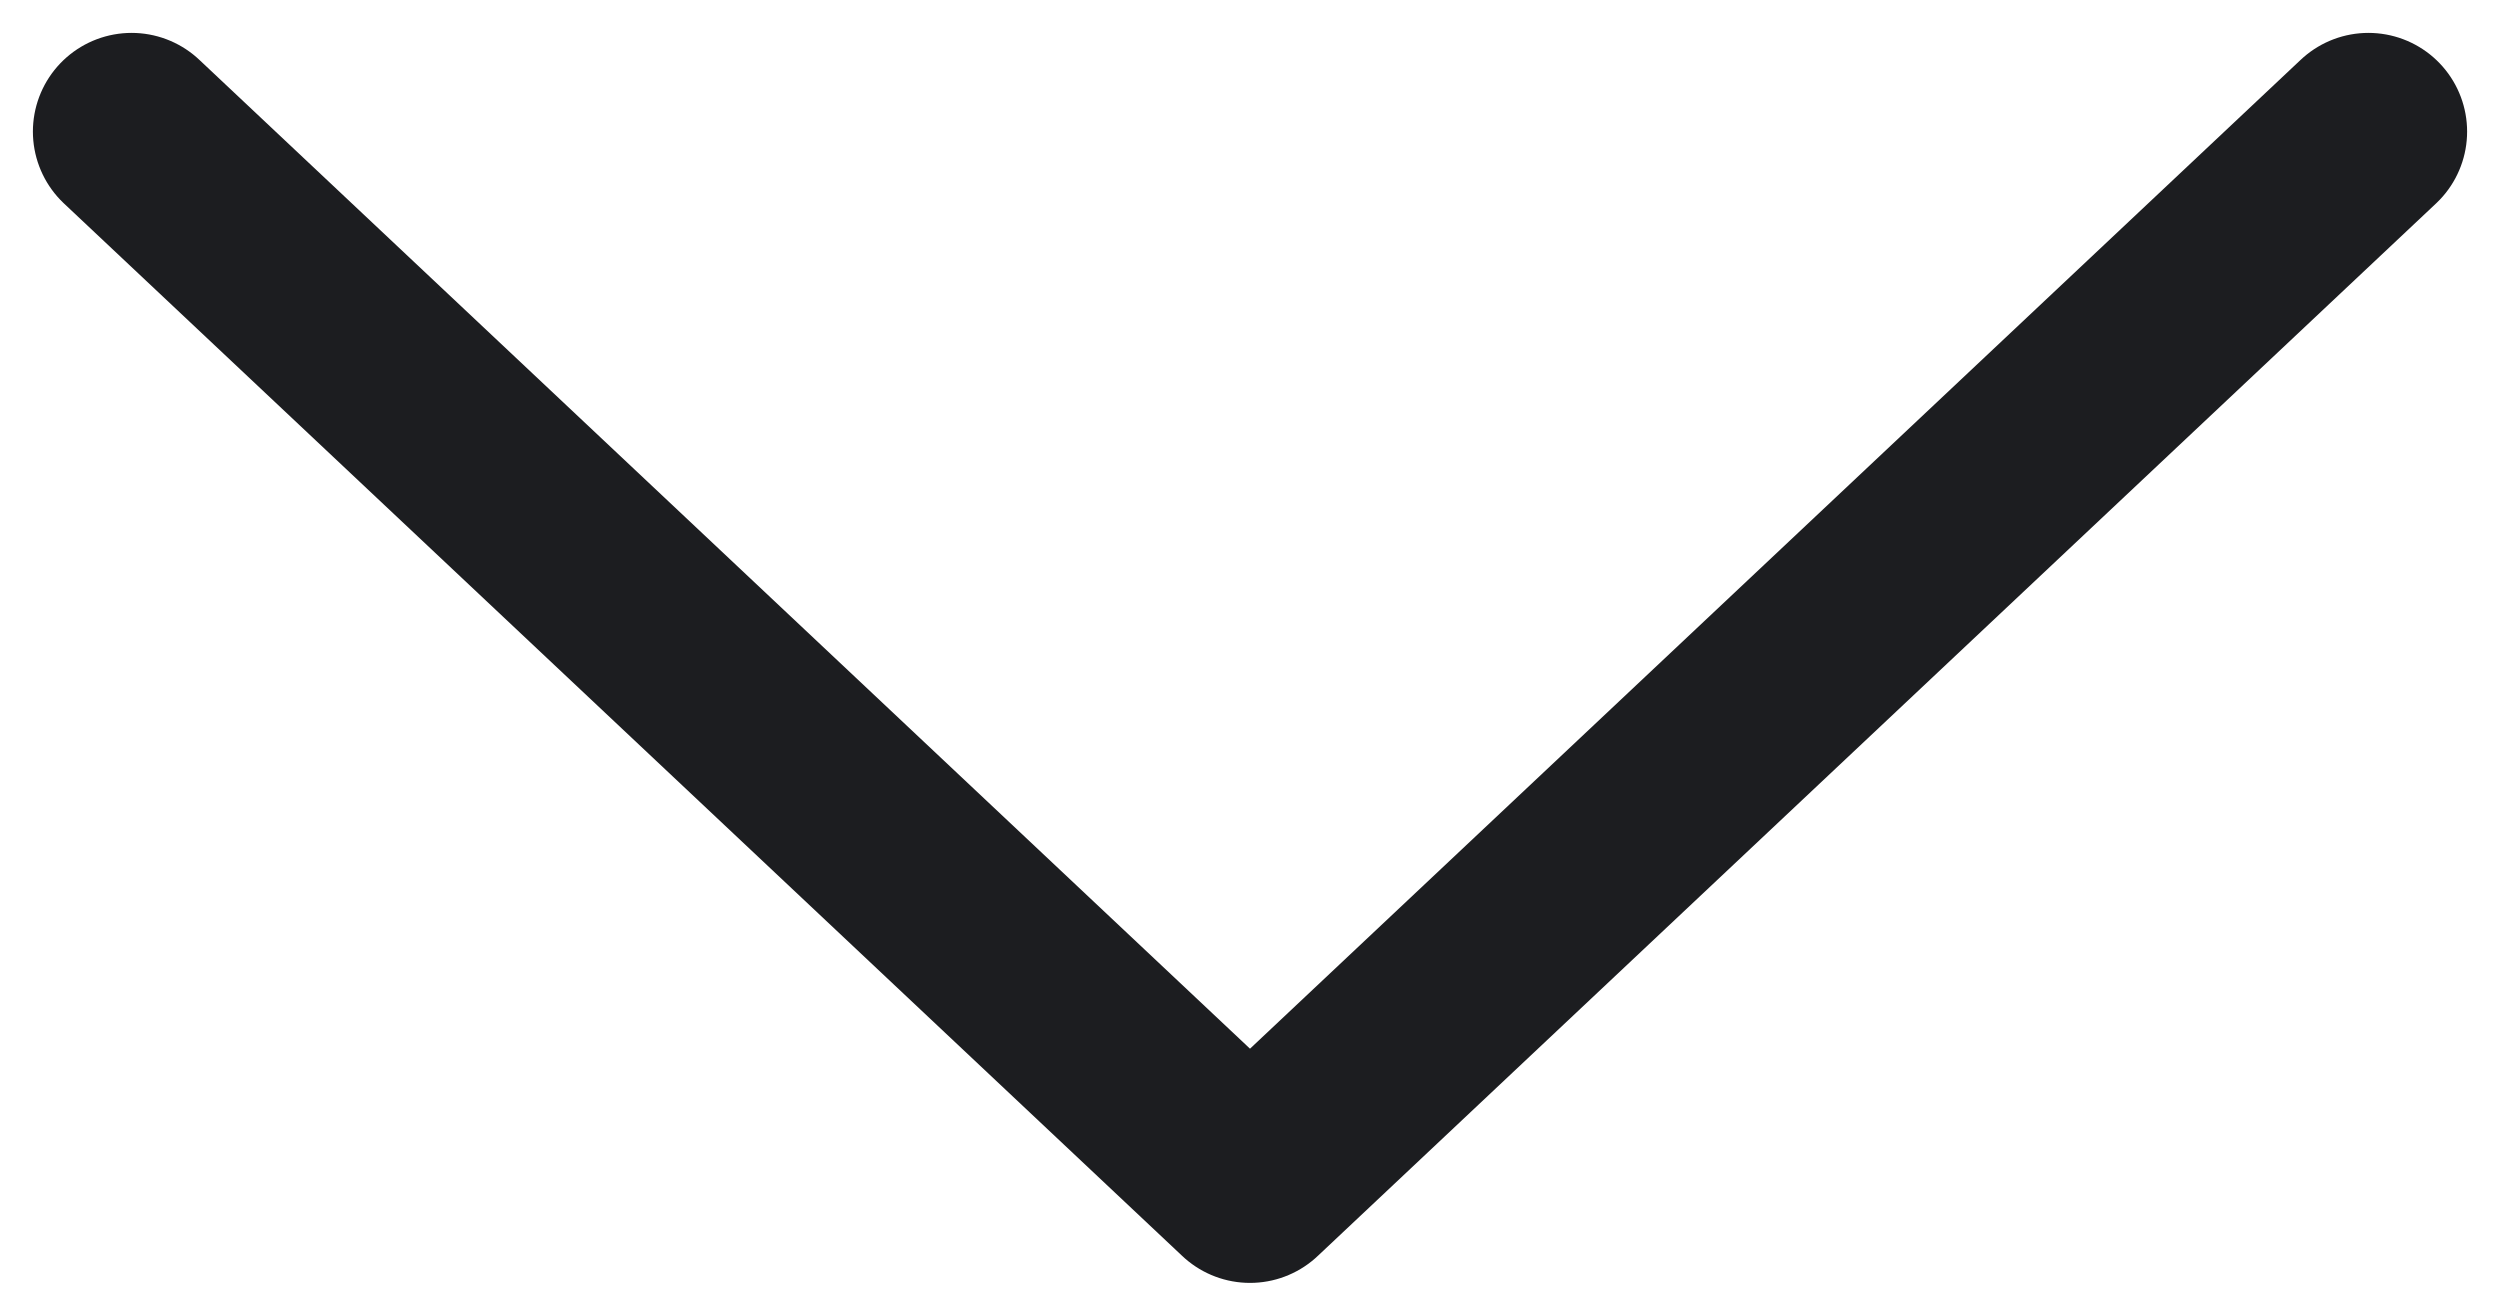
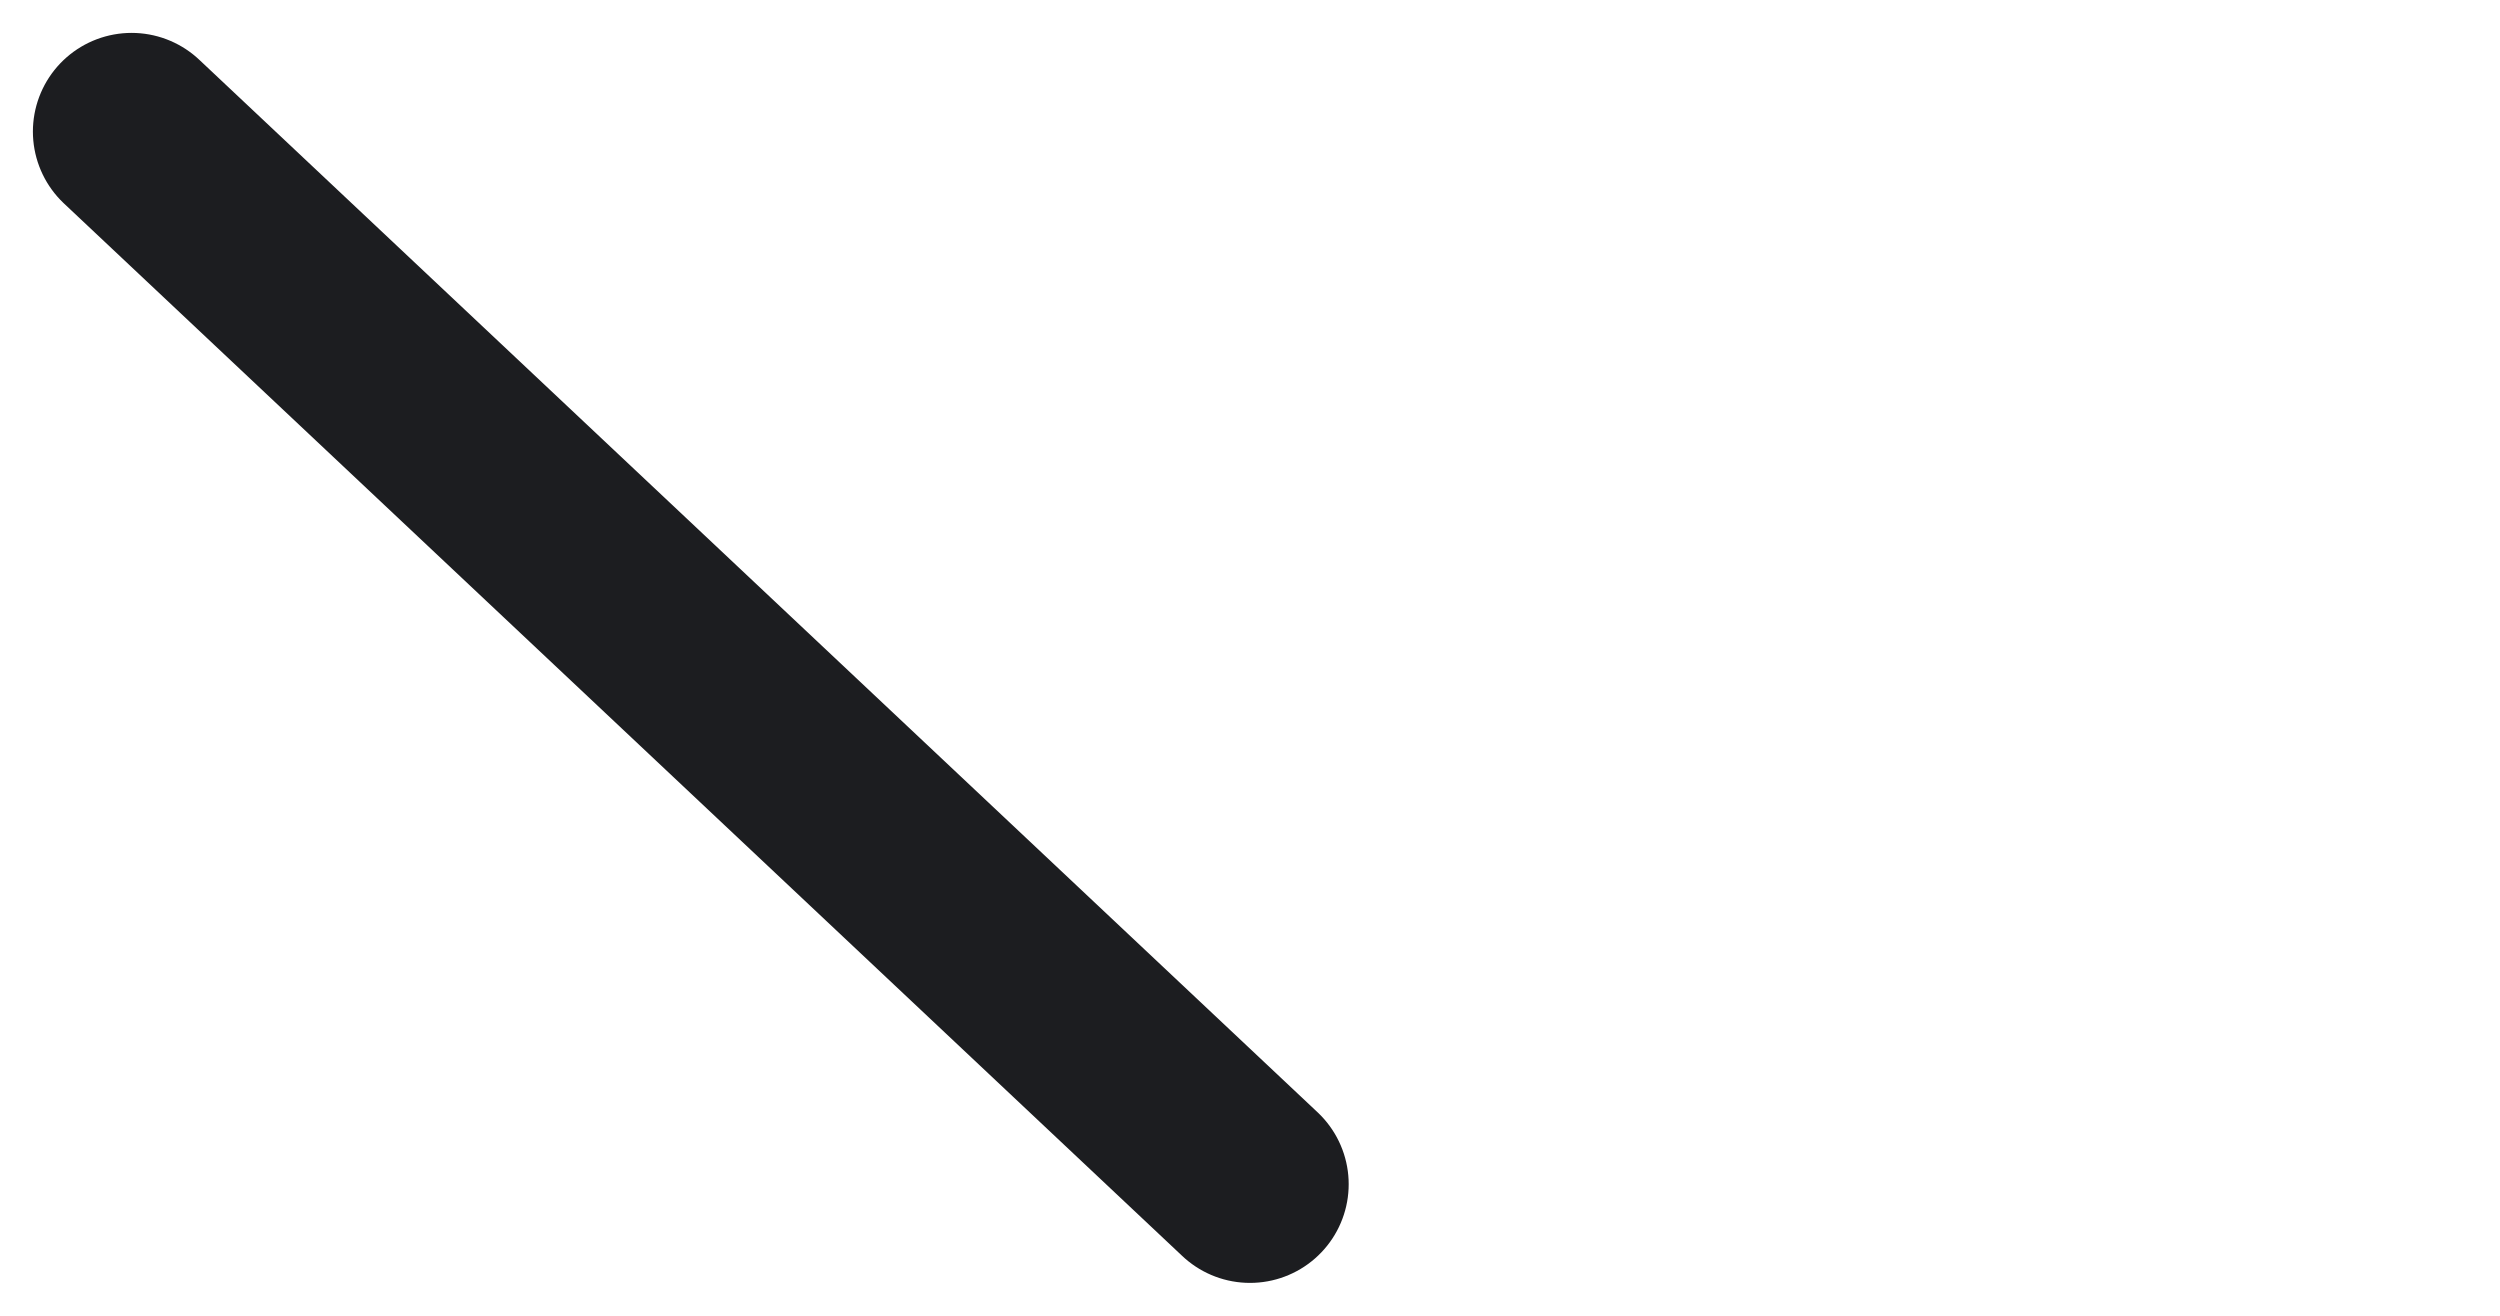
<svg xmlns="http://www.w3.org/2000/svg" width="19" height="10" viewBox="0 0 19 10" fill="none">
-   <path d="M1 1L9.5 9L18 1" stroke="#1C1D20" stroke-width="1.5" stroke-linecap="round" stroke-linejoin="round" />
+   <path d="M1 1L9.5 9" stroke="#1C1D20" stroke-width="1.5" stroke-linecap="round" stroke-linejoin="round" />
</svg>